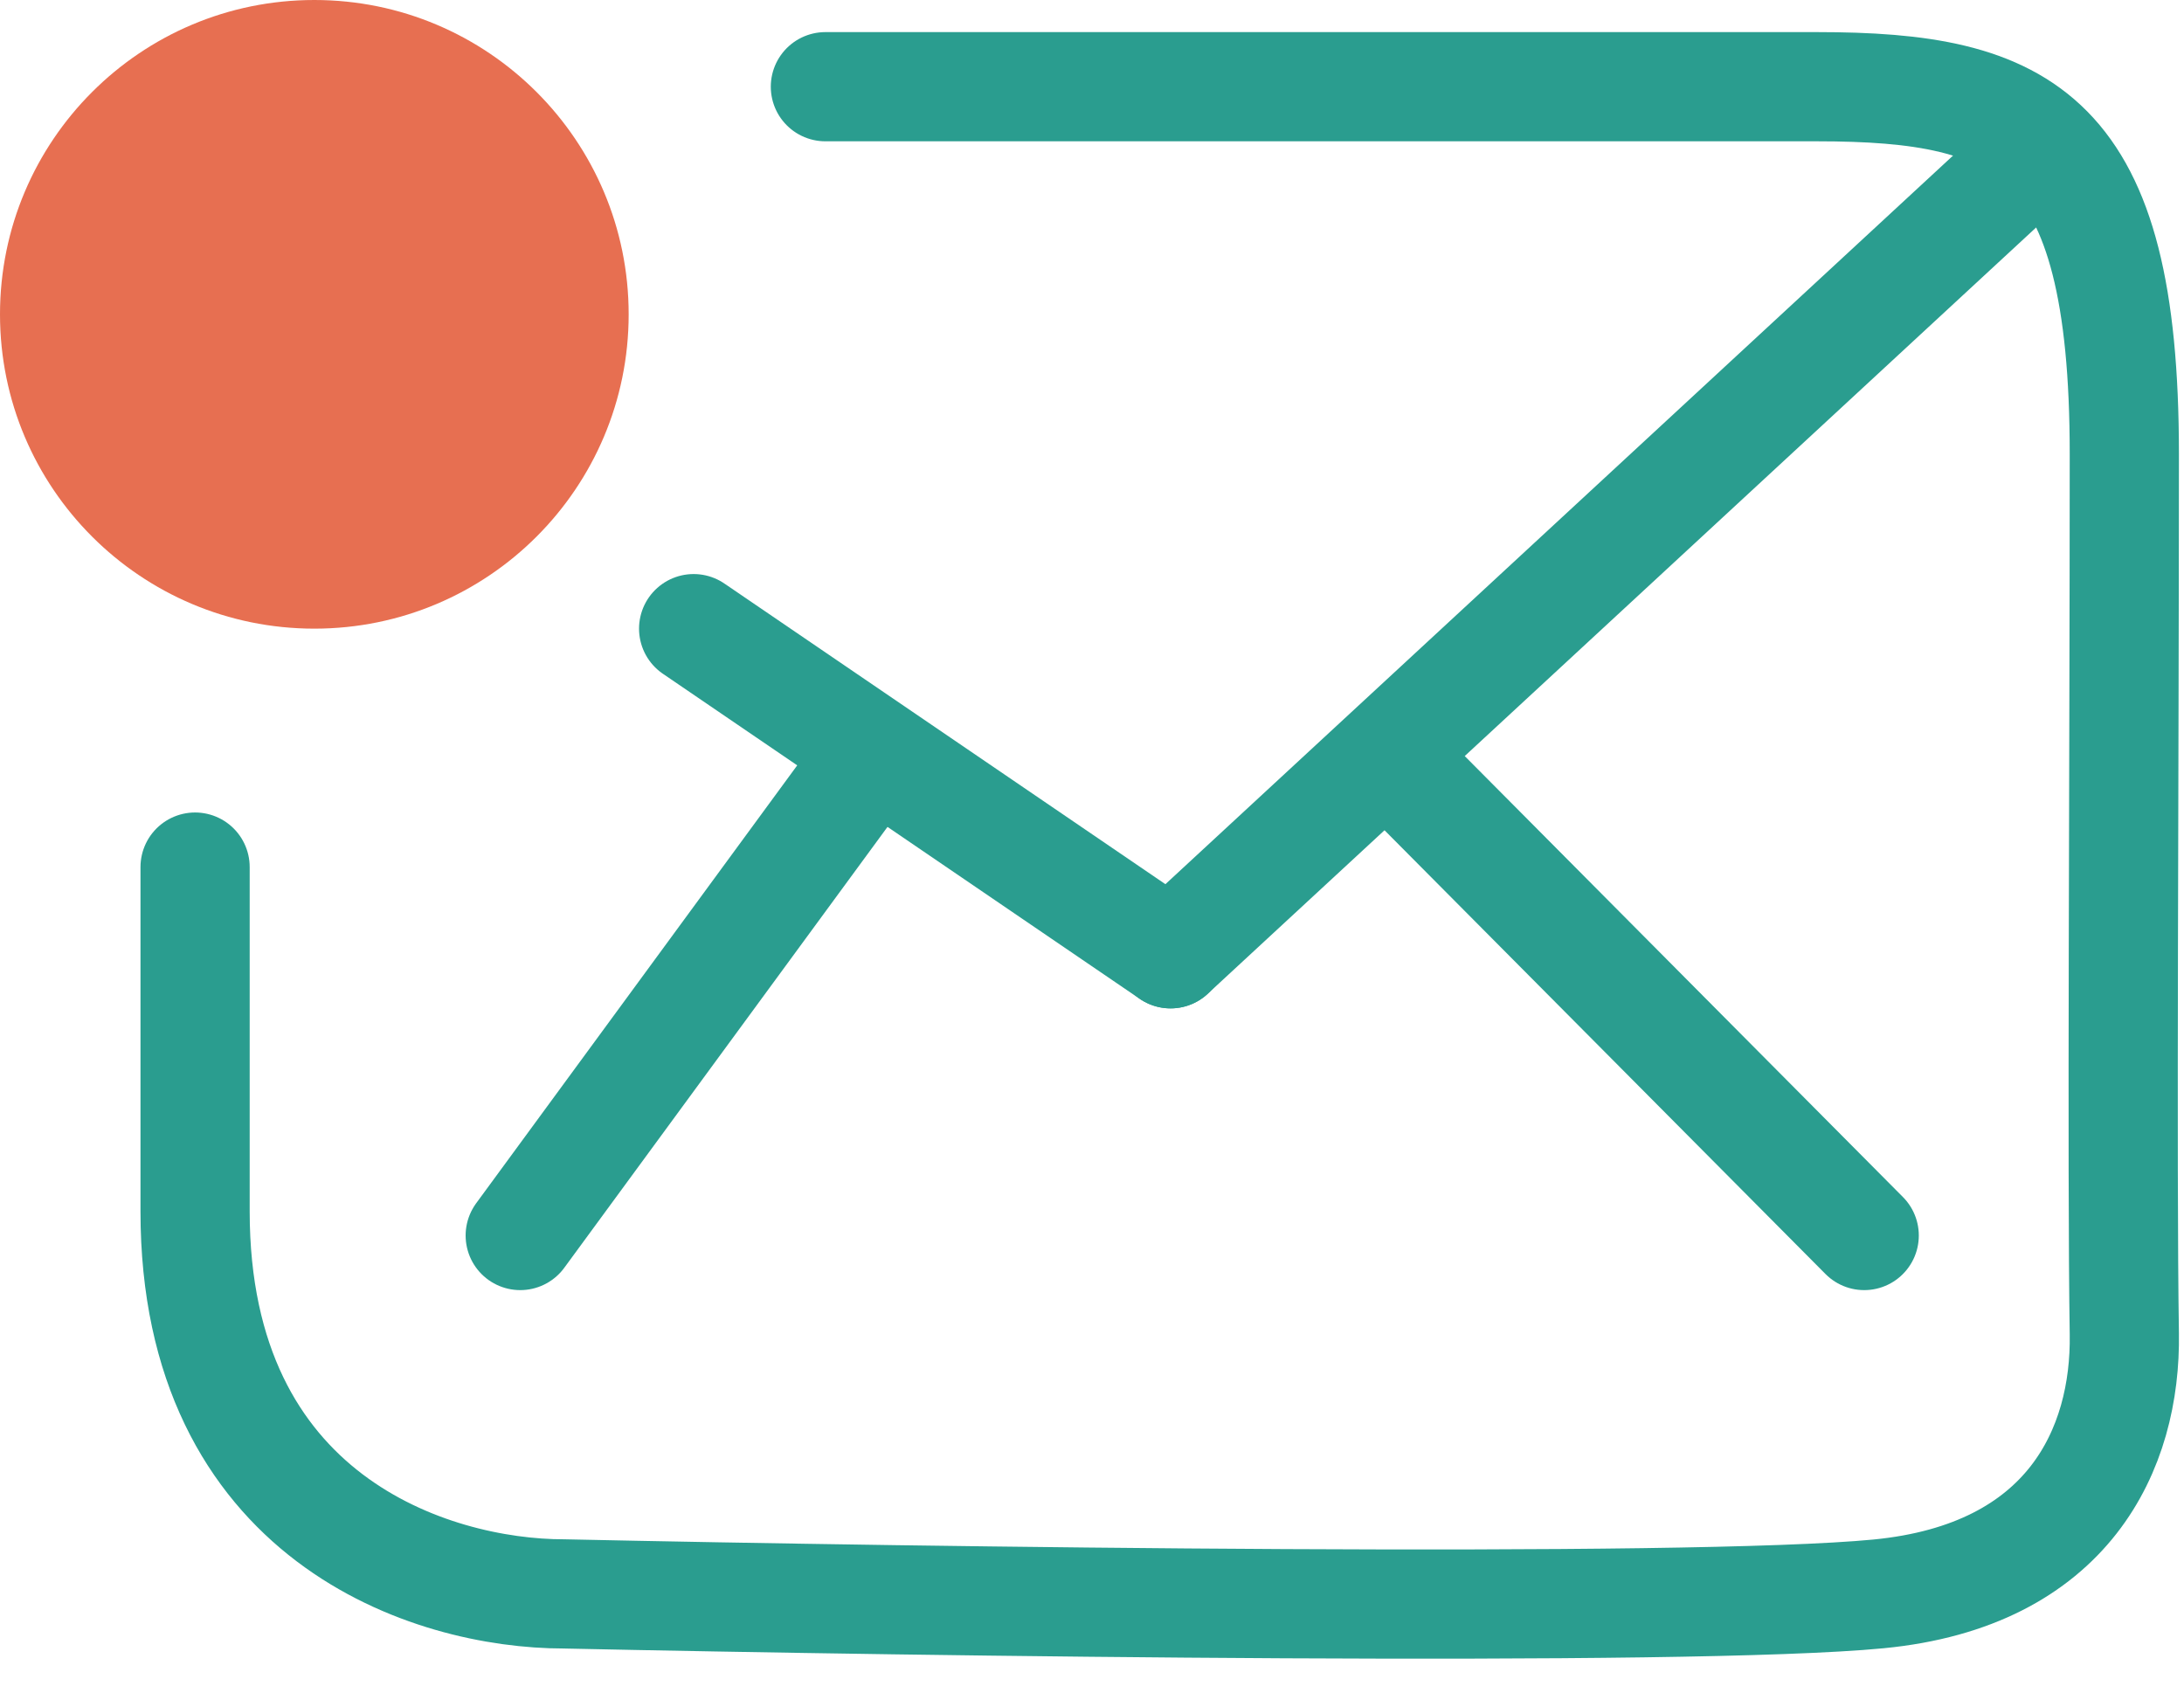
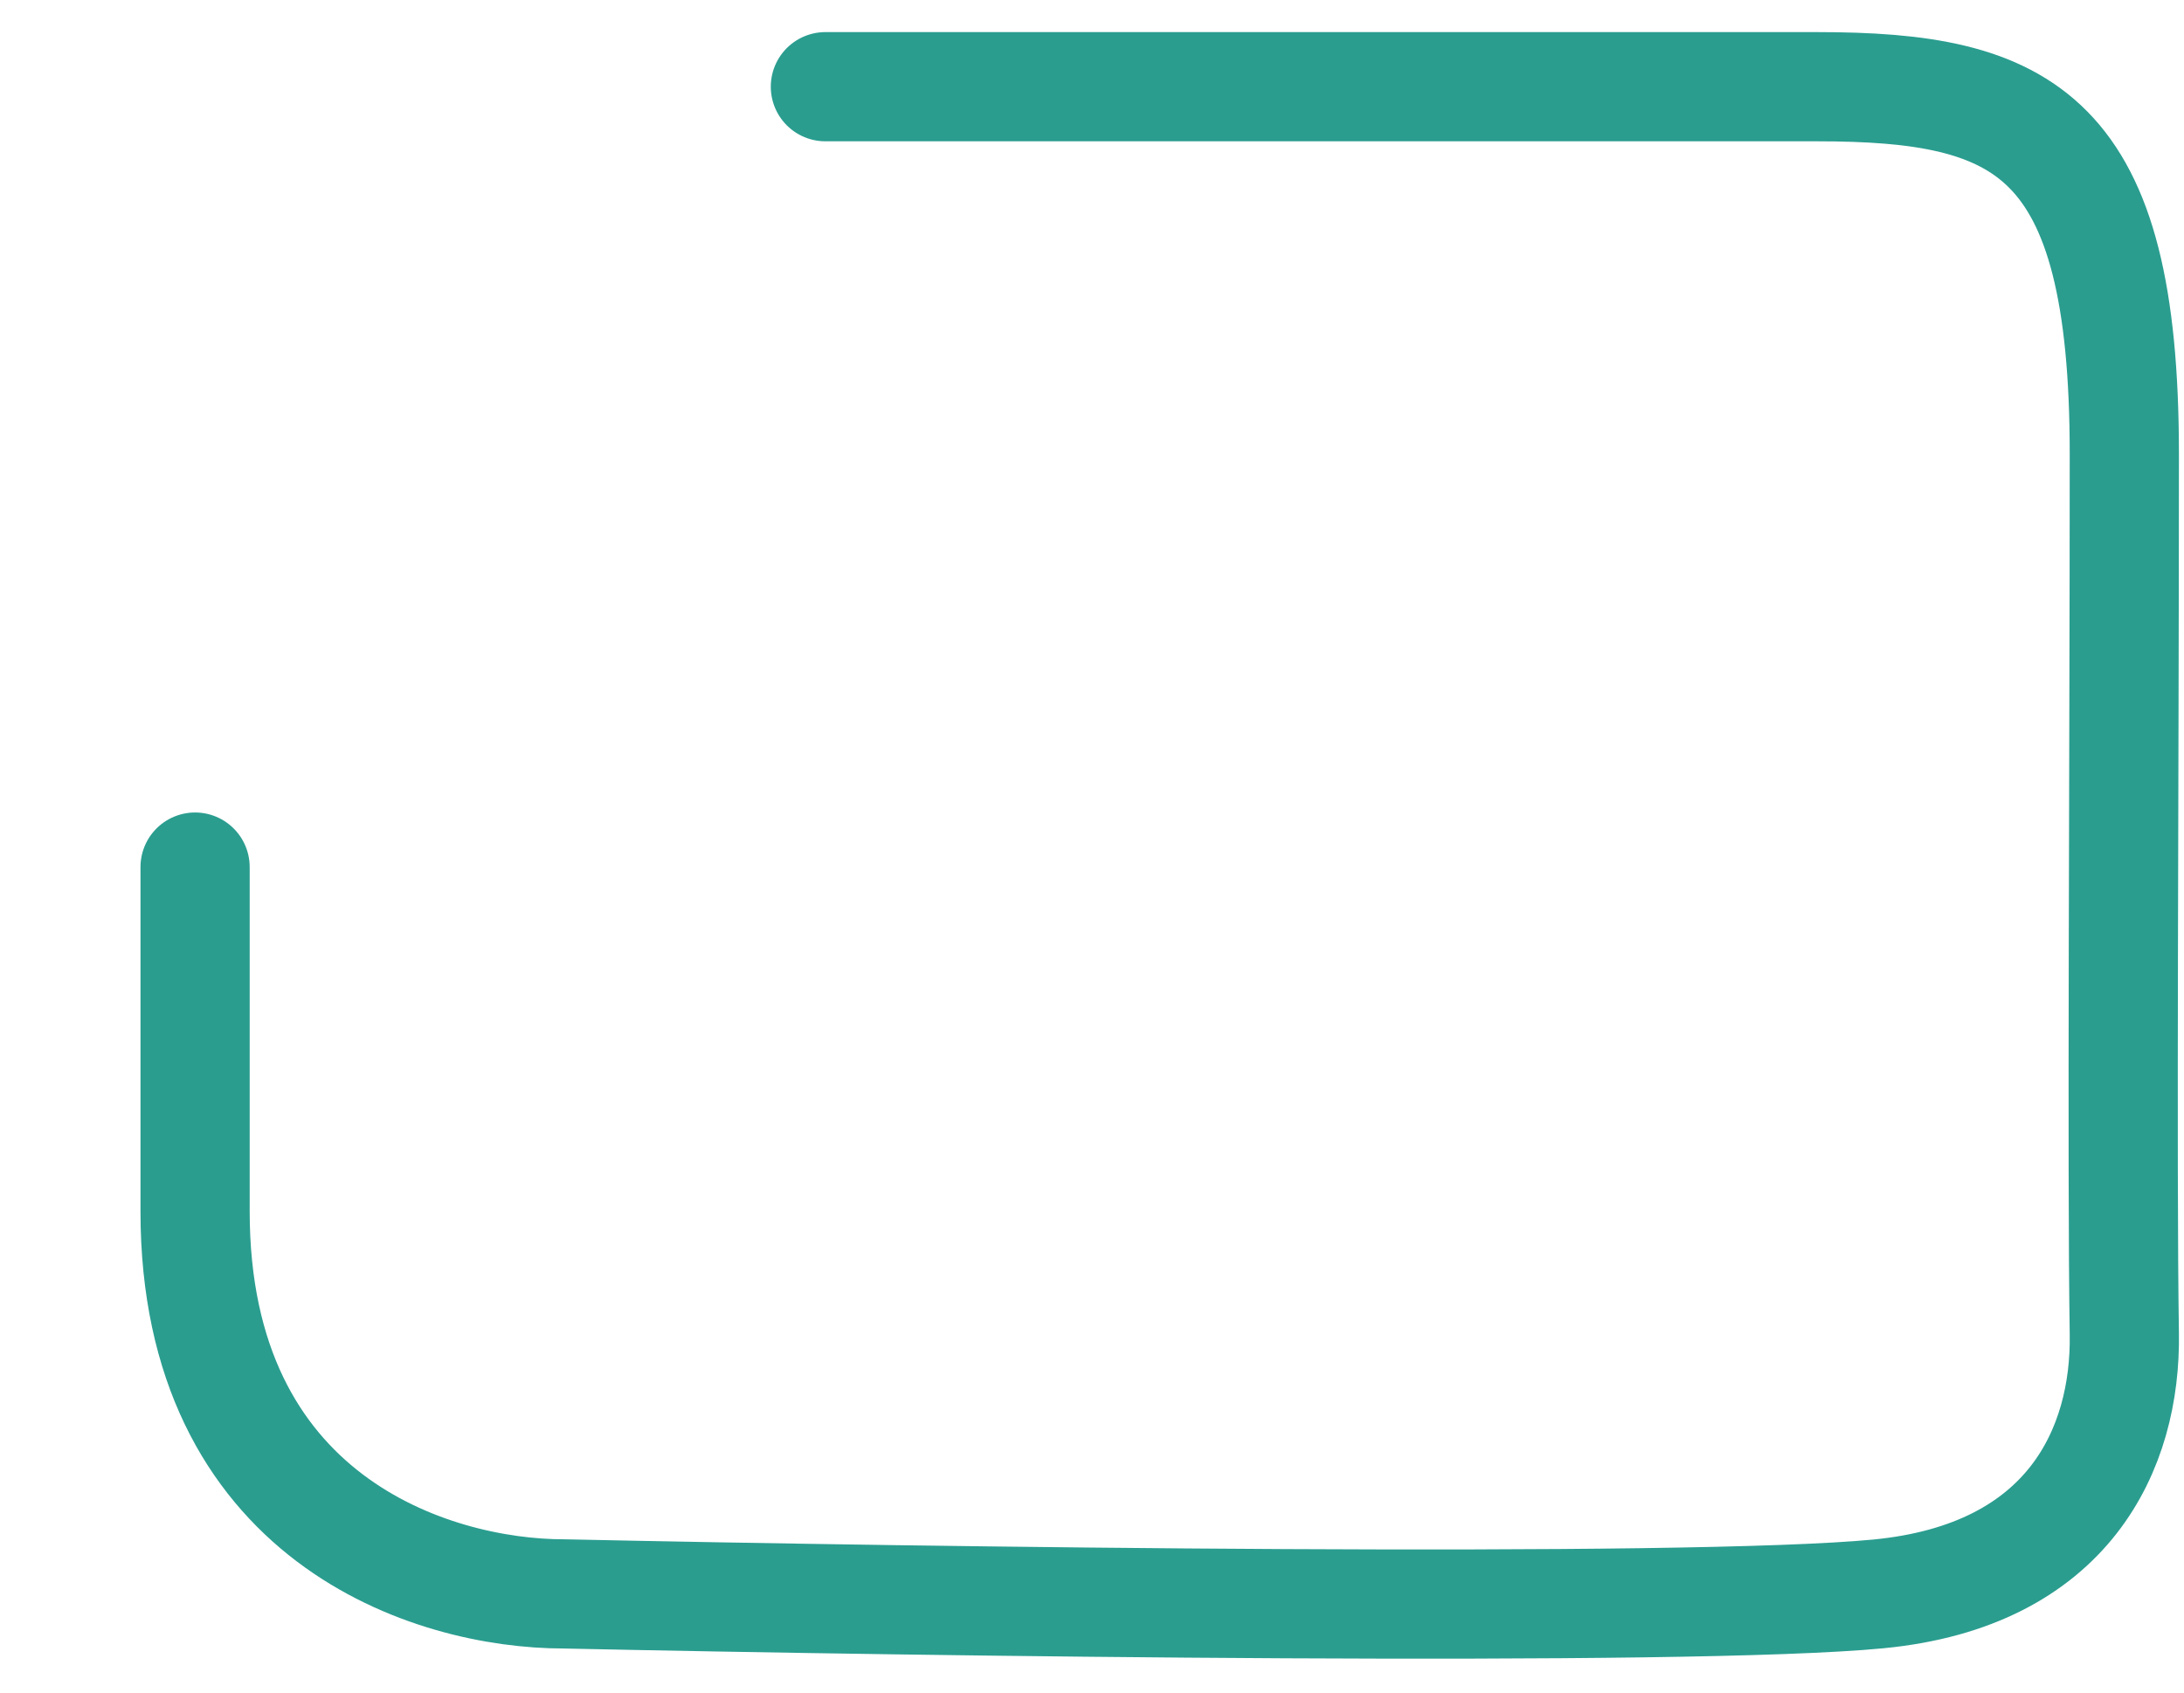
<svg xmlns="http://www.w3.org/2000/svg" fill="none" height="100%" overflow="visible" preserveAspectRatio="none" style="display: block;" viewBox="0 0 40 31" width="100%">
  <g id="envelope">
-     <circle cx="5.757" cy="5.757" fill="#E76F51" id="Ellipse 118" r="5.757" />
    <path d="M15.117 1.588C18.608 1.588 28.584 1.588 33.276 1.588C37.077 1.588 38.907 2.429 38.907 8.314C38.907 14.033 38.86 21.439 38.907 24.429C38.94 26.531 37.893 28.857 34.402 29.193C30.911 29.53 16.9 29.334 10.33 29.193C7.89 29.193 3.573 27.81 3.573 22.187L3.573 15.881" id="Vector 703" stroke="#2A9D8F" stroke-linecap="round" stroke-width="2" />
-     <path d="M9.528 22.629L15.931 13.895M25.464 13.895L34.143 22.629" id="Vector 706" stroke="#2A9D8F" stroke-linecap="round" stroke-width="2" />
-     <path d="M12.704 11.514L21.439 17.469" id="Vector 704" stroke="#2A9D8F" stroke-linecap="round" stroke-width="2" />
-     <path d="M21.439 17.469L37.319 2.779" id="Vector 705" stroke="#2A9D8F" stroke-linecap="round" stroke-width="2" />
  </g>
</svg>